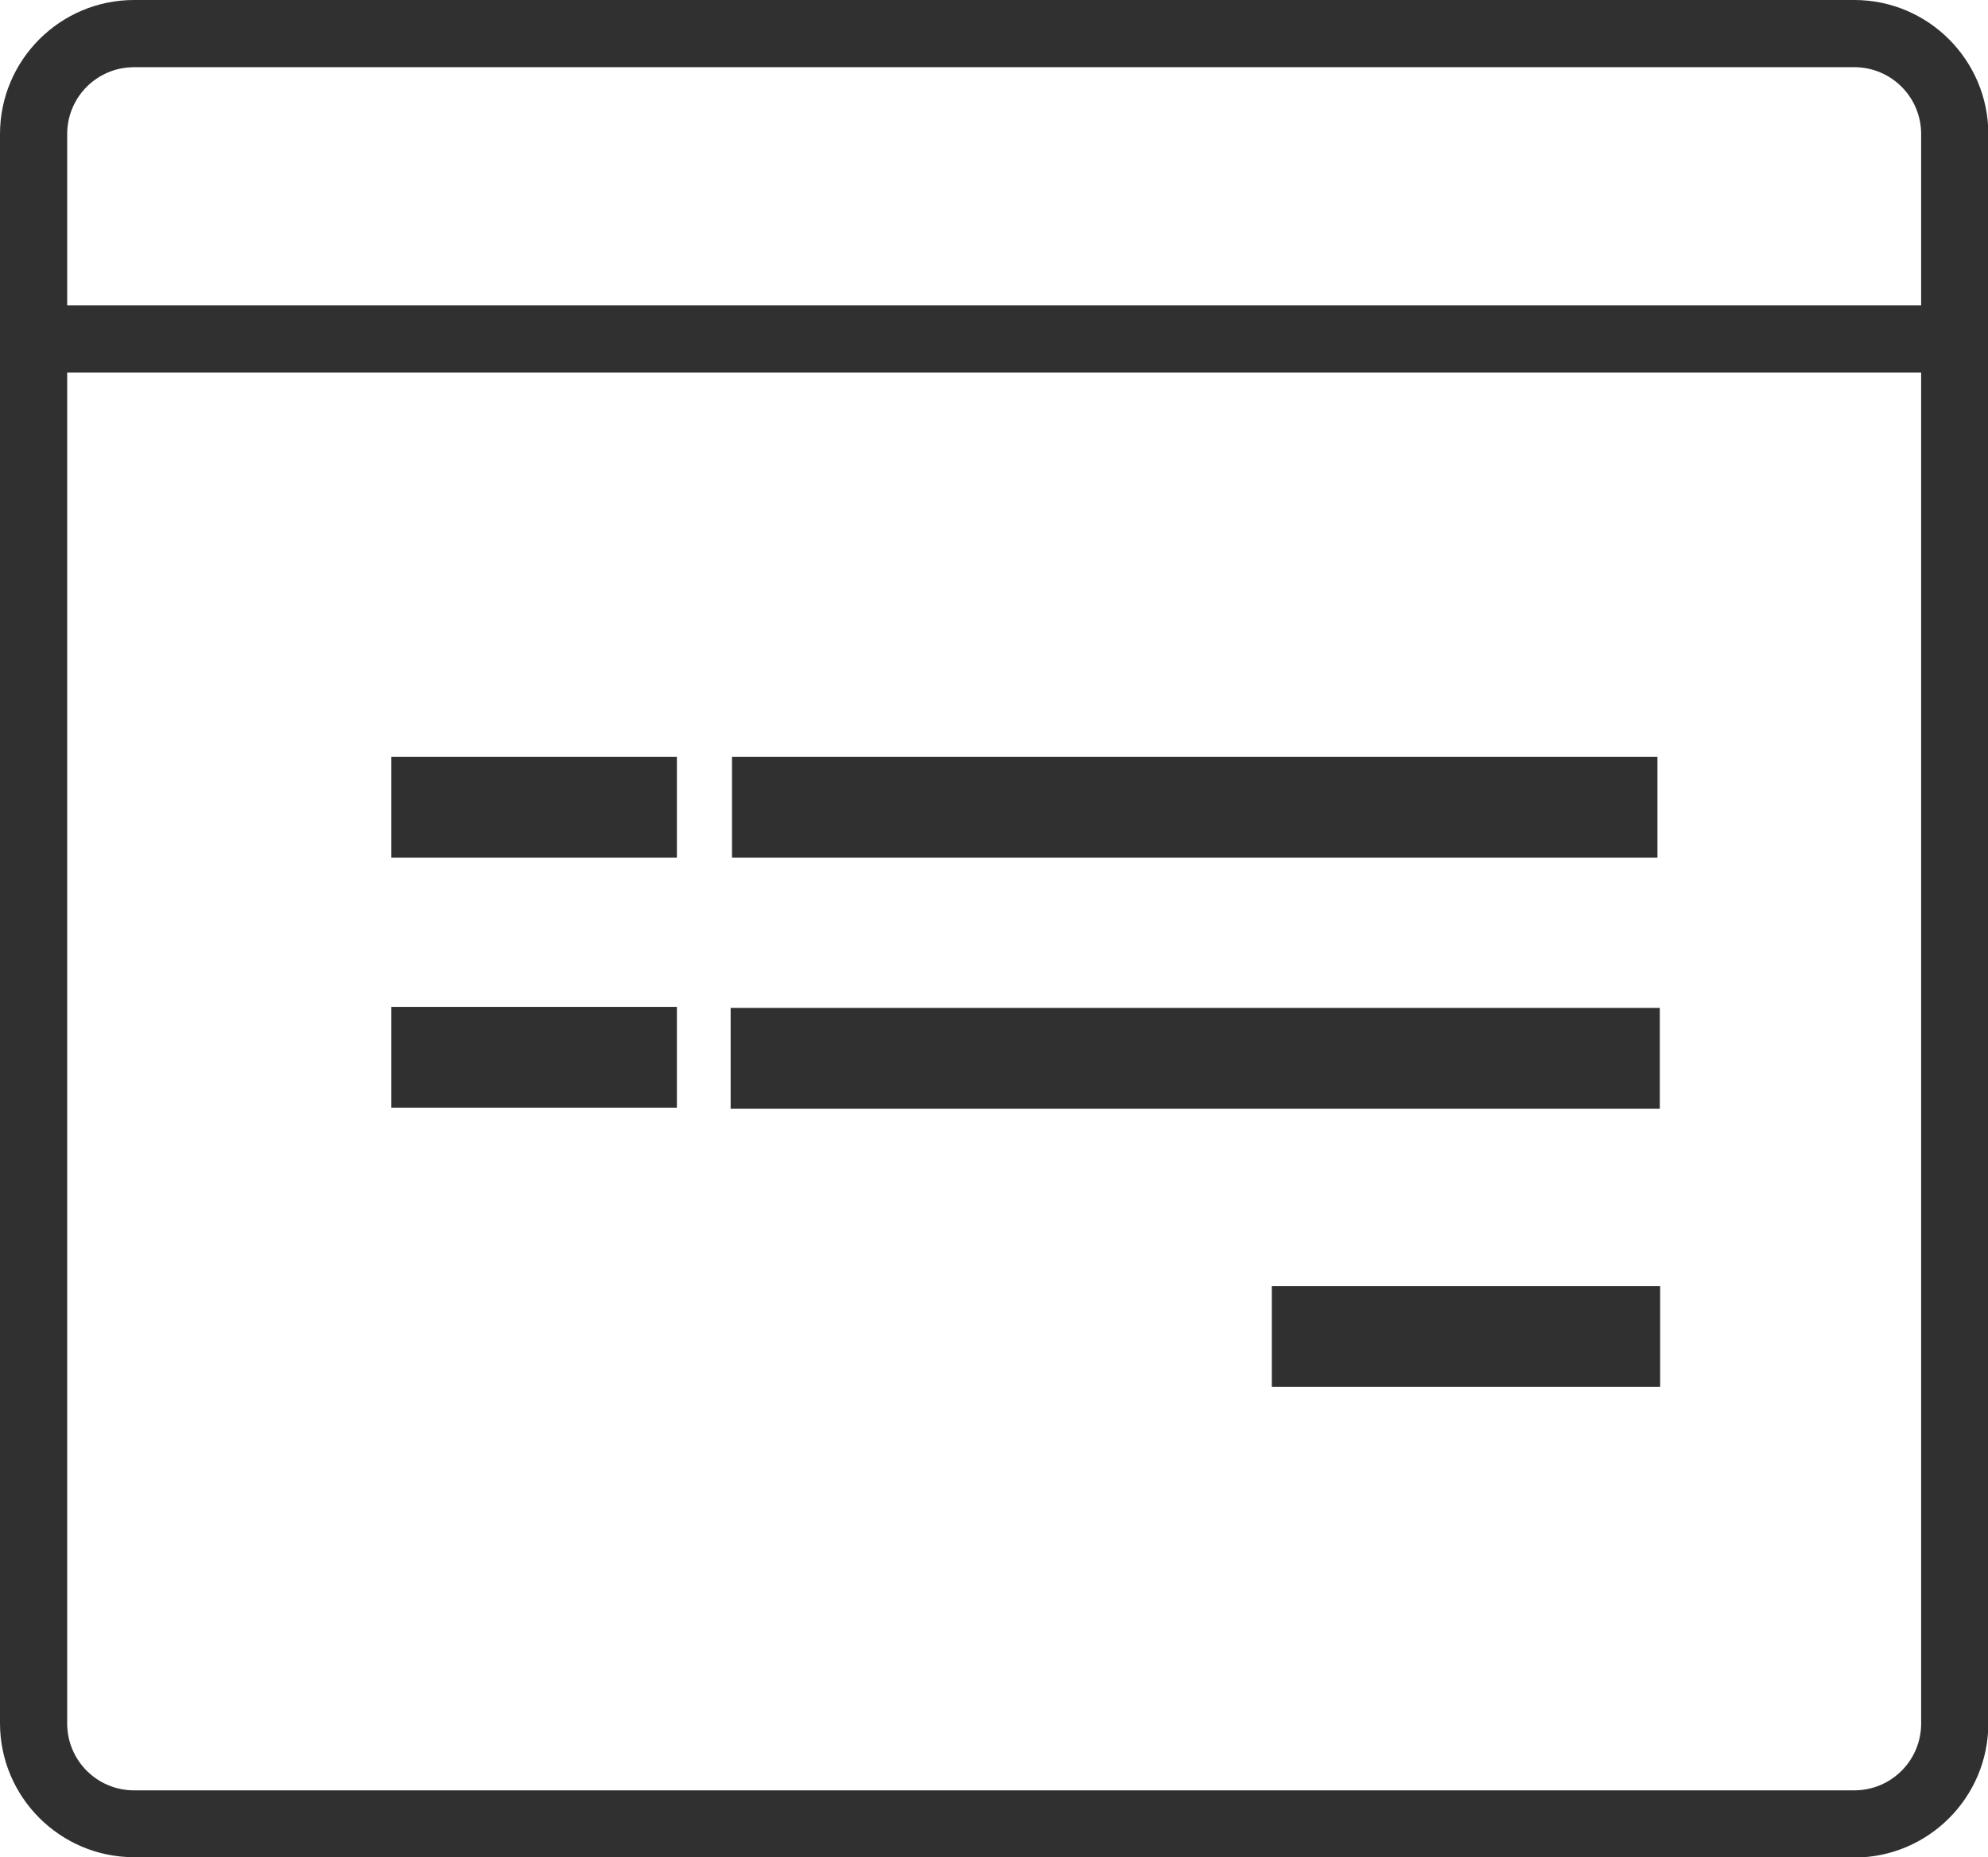
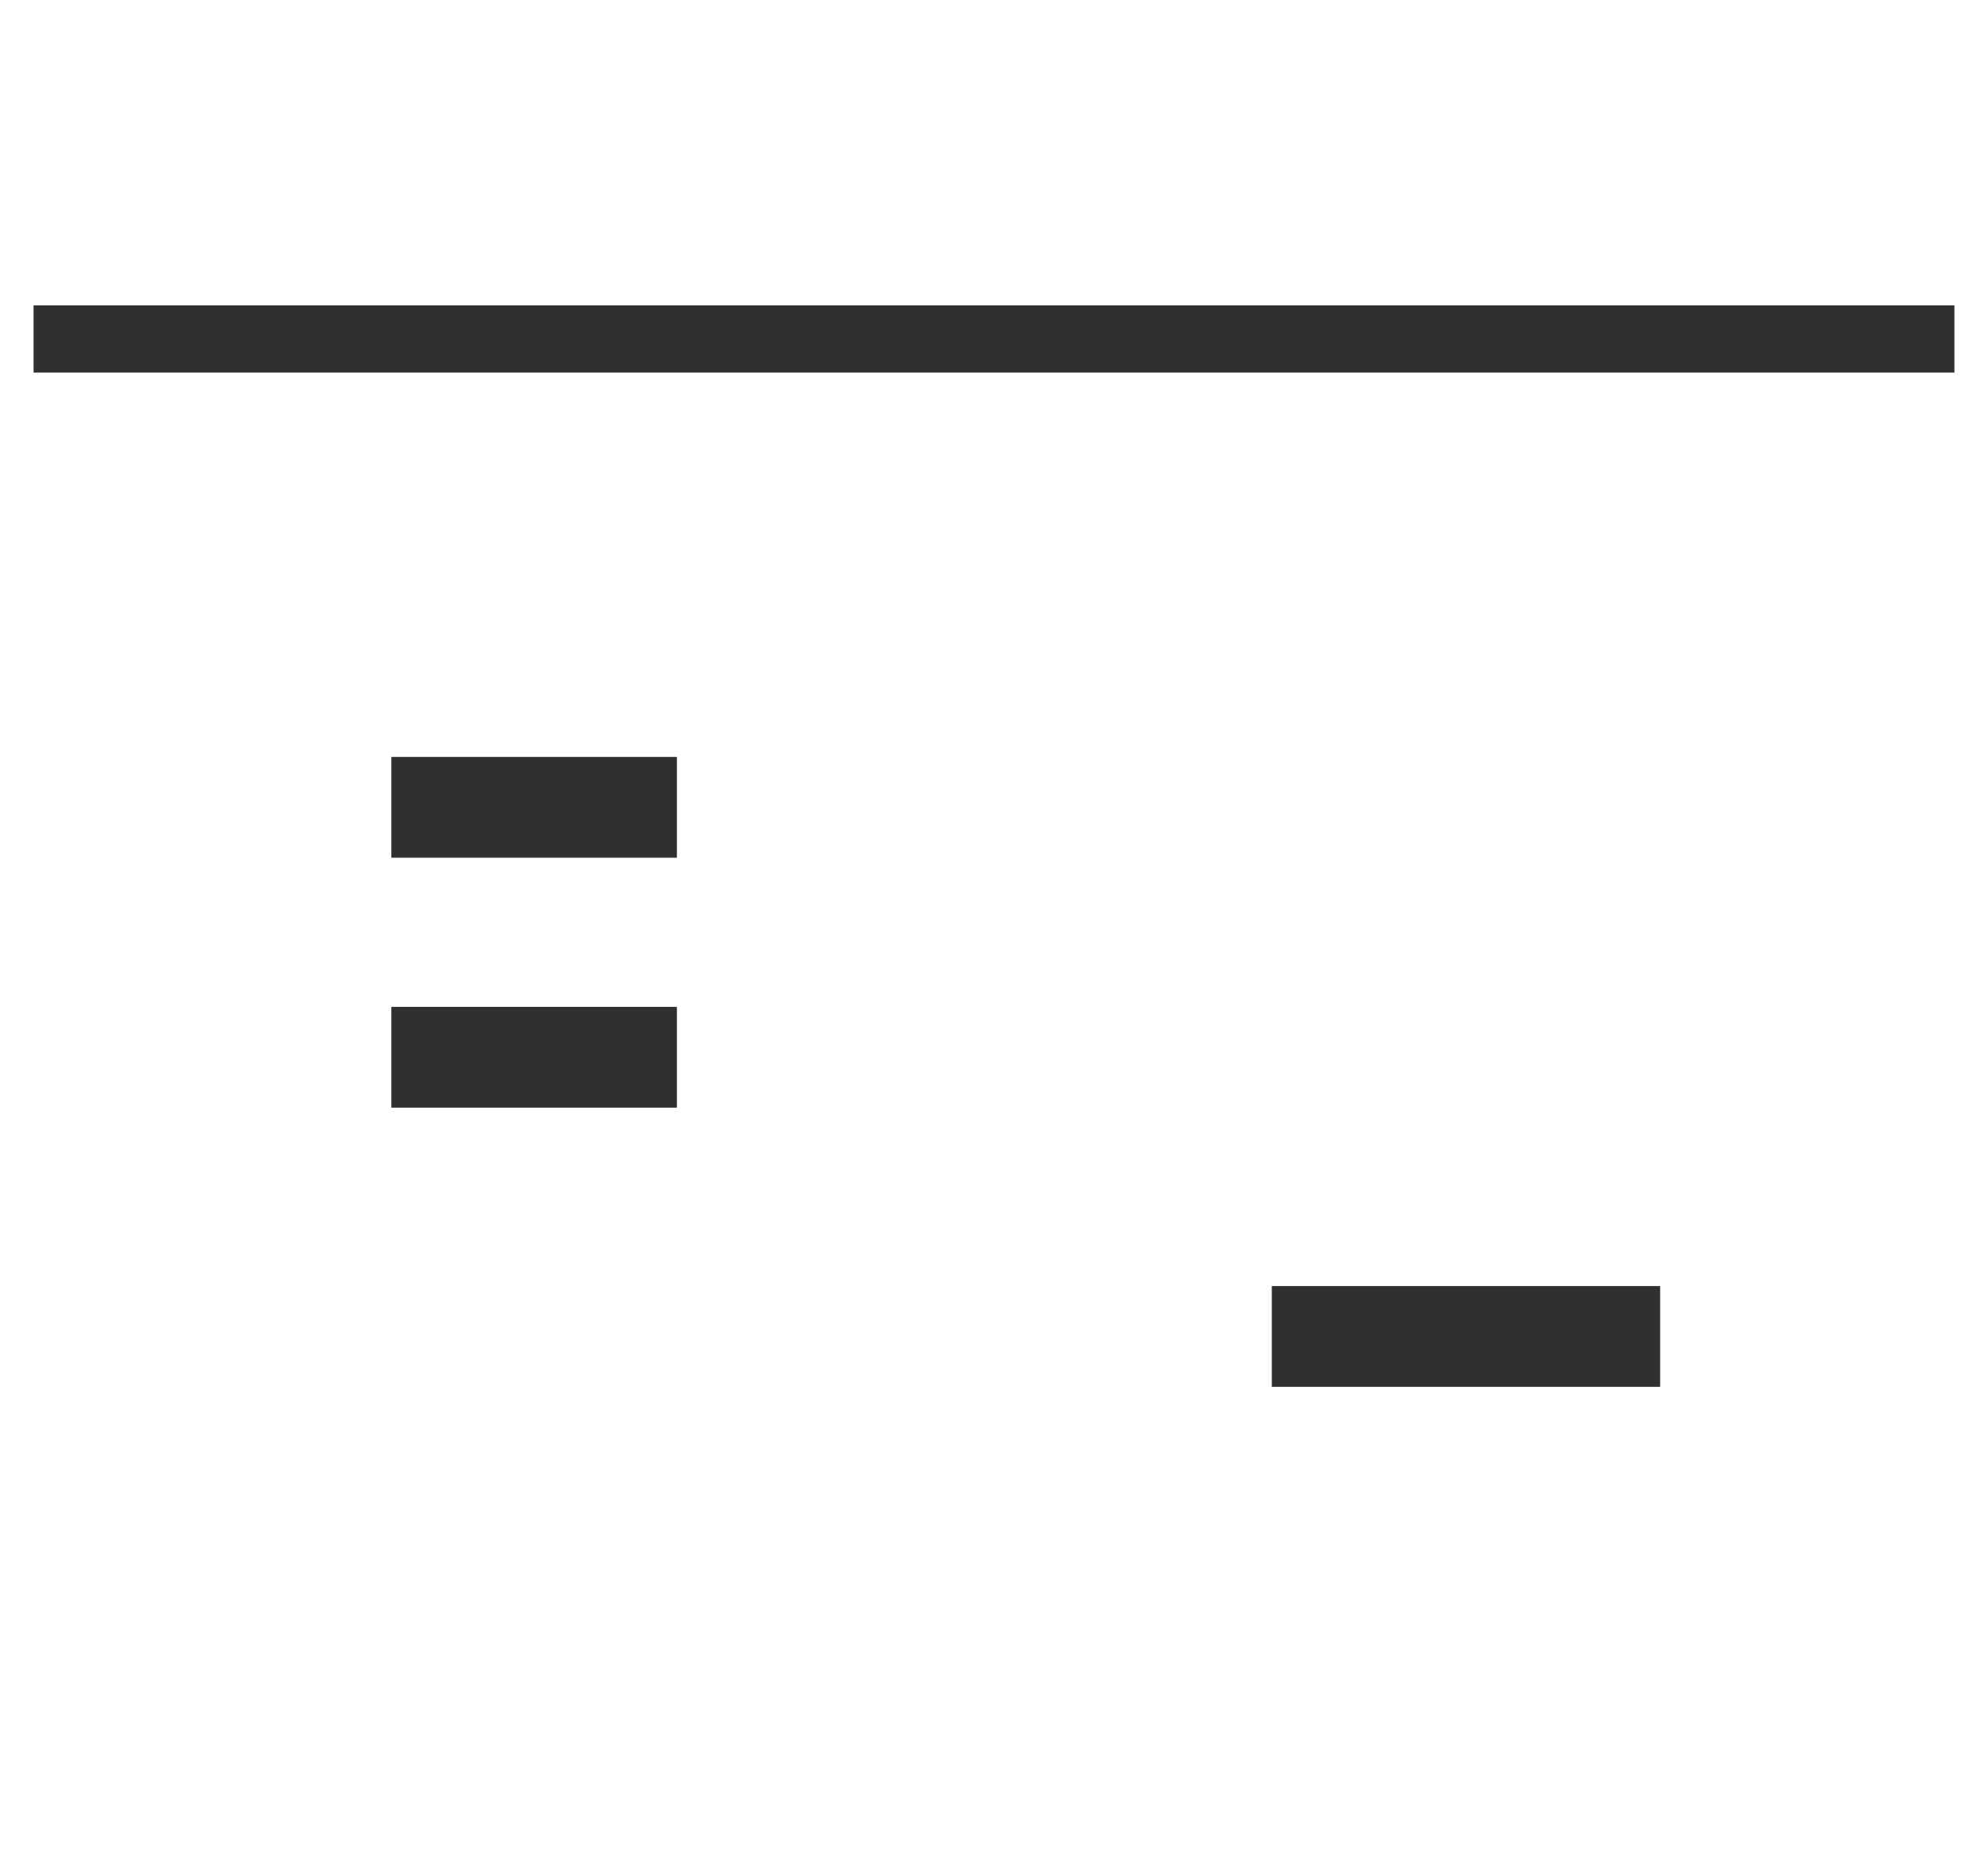
<svg xmlns="http://www.w3.org/2000/svg" id="Camada_2" data-name="Camada 2" viewBox="0 0 59.18 55.28">
  <defs>
    <style>      .cls-1 {        fill: #303030;      }    </style>
  </defs>
  <g id="Camada_2-2" data-name="Camada 2">
    <g>
-       <path class="cls-1" d="m55.2,55.28H3.99c-2.2,0-3.99-1.79-3.99-3.99V3.99C0,1.79,1.79,0,3.99,0h51.21c2.2,0,3.99,1.79,3.99,3.99v47.31c0,2.2-1.79,3.99-3.99,3.99ZM3.99,2c-1.1,0-1.99.89-1.99,1.99v47.31c0,1.1.89,1.99,1.99,1.99h51.21c1.1,0,1.99-.89,1.99-1.99V3.99c0-1.1-.89-1.99-1.99-1.99H3.99Z" />
      <rect class="cls-1" x="11.65" y="22.53" width="8.5" height="3" />
-       <rect class="cls-1" x="21.79" y="22.53" width="27.55" height="3" />
      <rect class="cls-1" x="37.86" y="38.28" width="11.56" height="3" />
      <rect class="cls-1" x="11.65" y="29.97" width="8.5" height="3" />
-       <rect class="cls-1" x="21.75" y="30" width="27.66" height="3" />
      <rect class="cls-1" x="1" y="9.09" width="57.18" height="2" />
    </g>
  </g>
</svg>